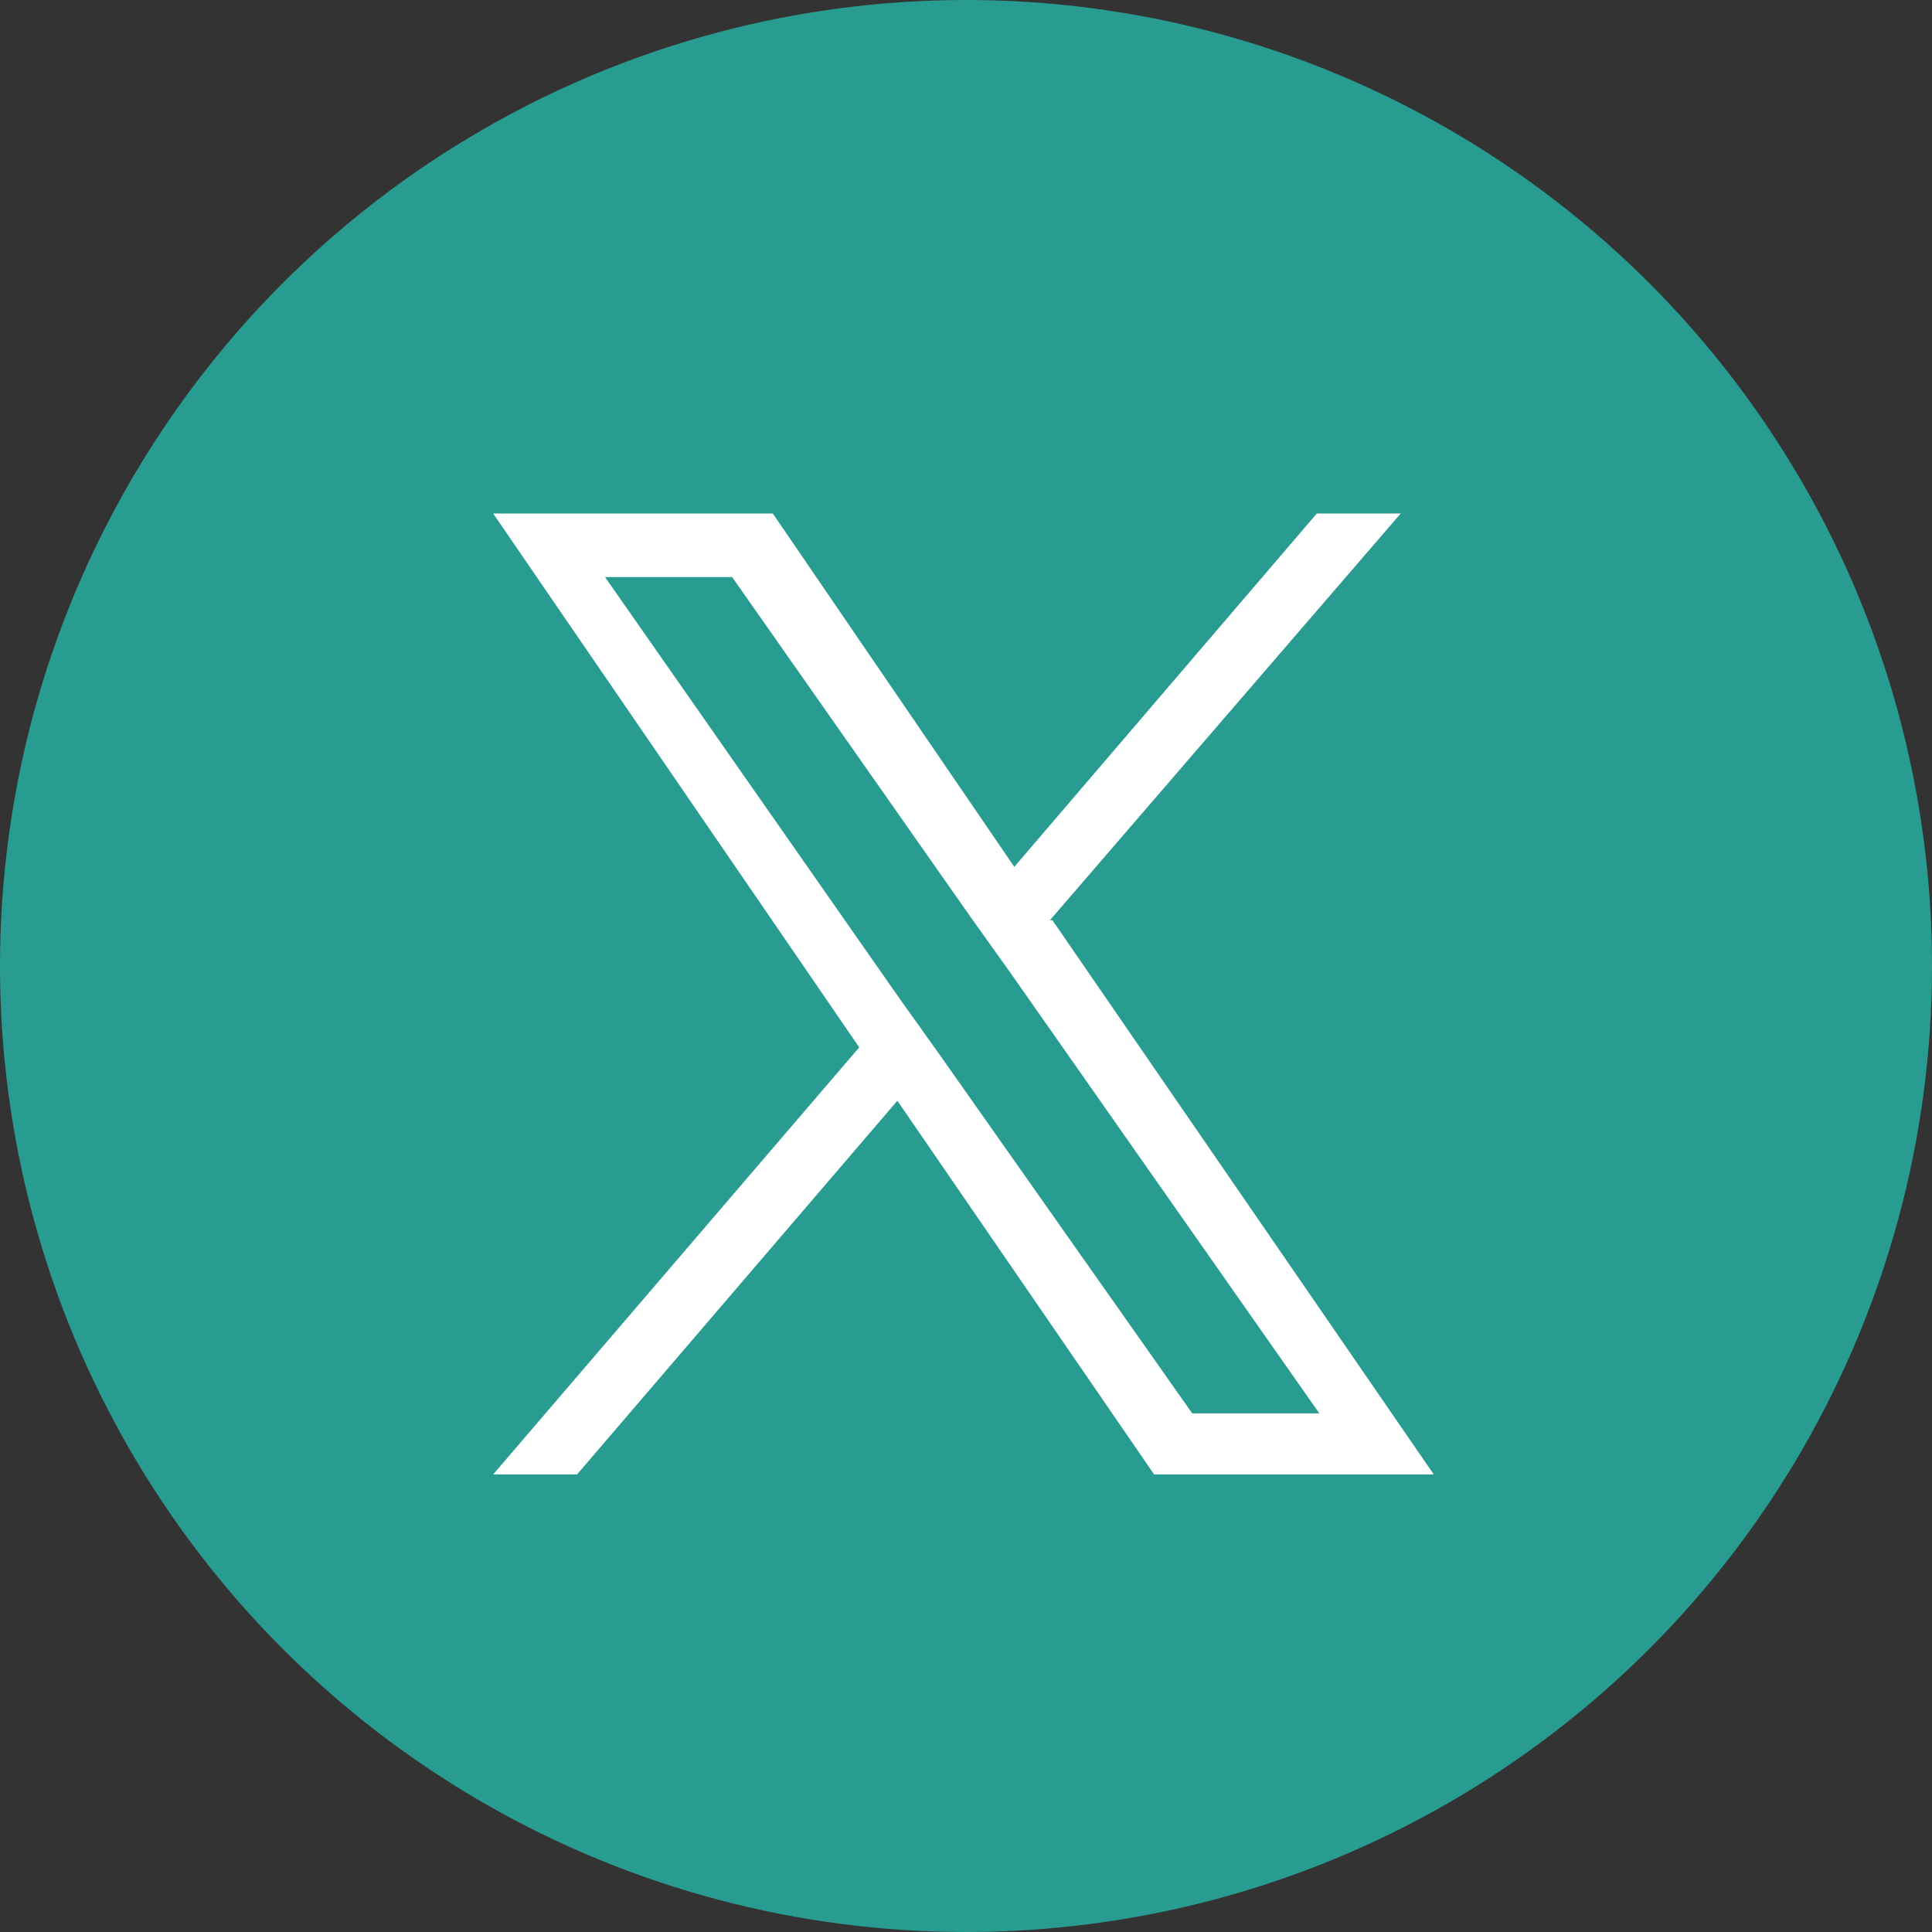
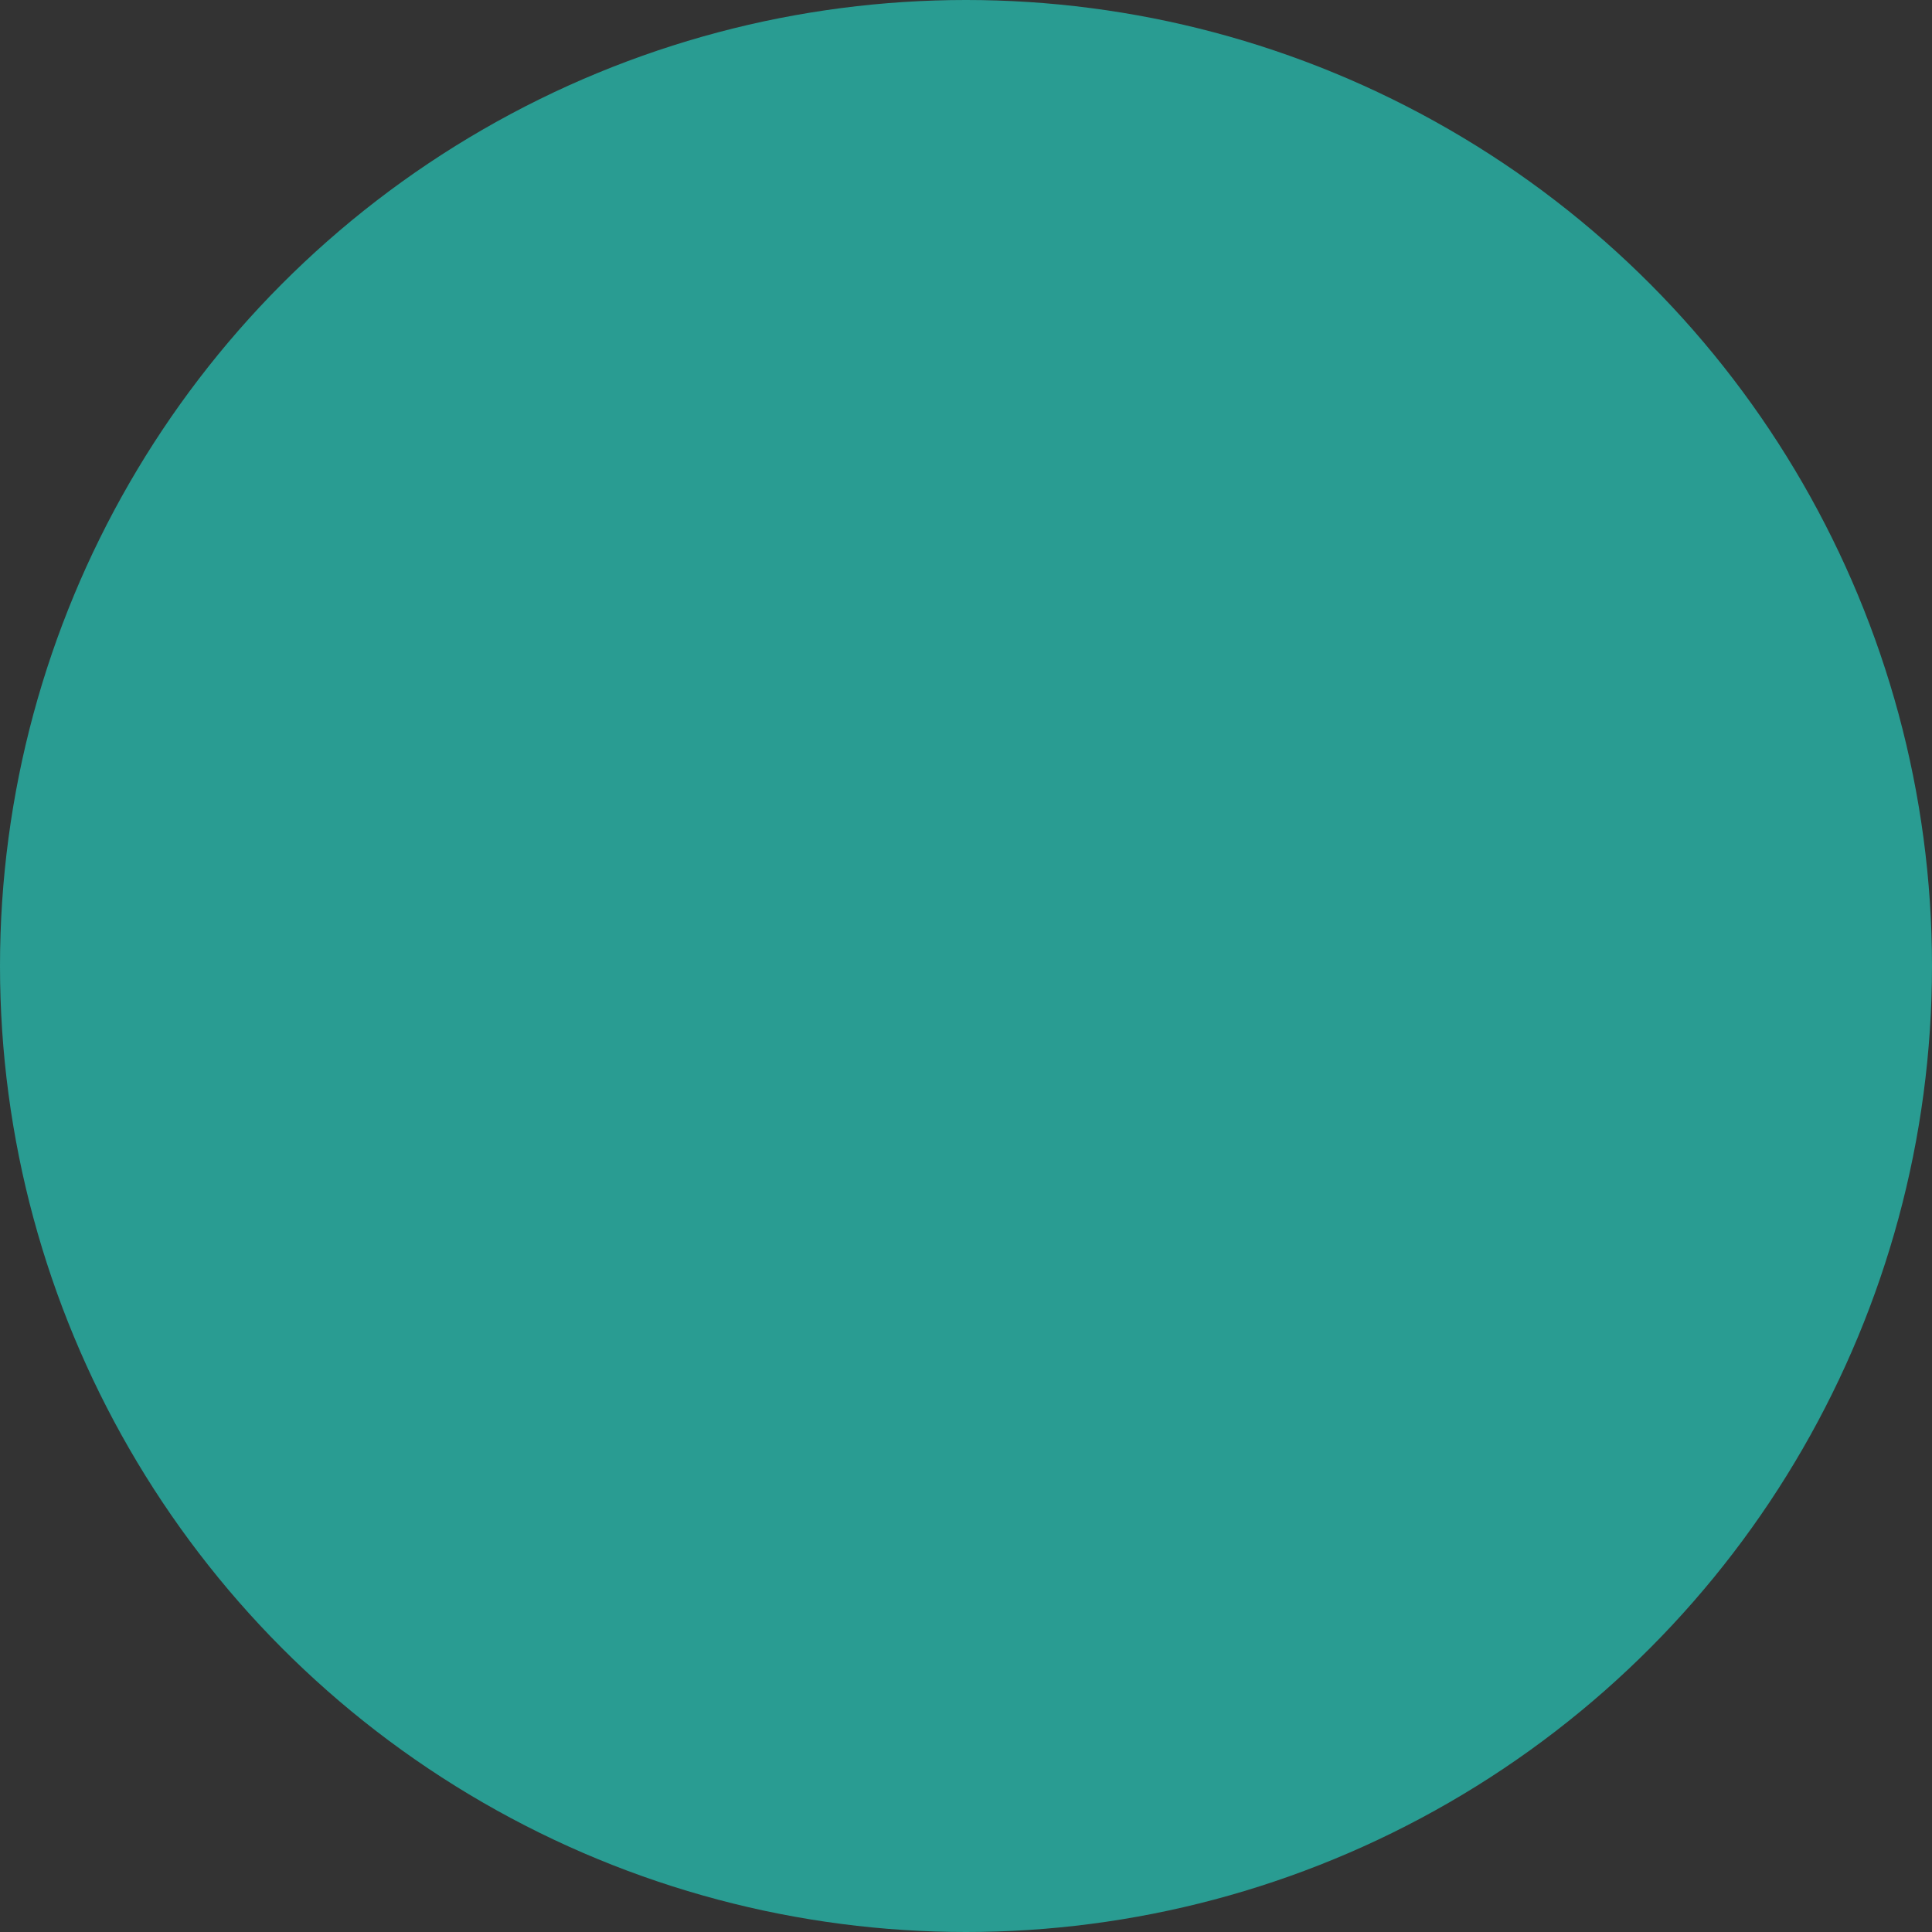
<svg xmlns="http://www.w3.org/2000/svg" id="Social-big-Tw" version="1.1" viewBox="0 0 76 76">
  <rect x="0" y="0" width="76" height="76" fill="#333333" stroke="none" />
  <defs>
    <style>
      .cls-1 {
        fill: #faf9f8;
      }

      .cls-1, .cls-2, .cls-3 {
        stroke-width: 0px;
      }

      .cls-2 {
        fill: #299c92;
      }

      .cls-3 {
        fill: #fff;
      }

      .cls-4 {
        display: none;
      }
    </style>
  </defs>
  <circle id="Ellipse_38" data-name="Ellipse 38" class="cls-2" cx="38" cy="38" r="38" />
  <g id="Icon_awesome-twitter" data-name="Icon awesome-twitter" class="cls-4">
    <path id="Icon_awesome-twitter-2" data-name="Icon awesome-twitter-2" class="cls-1" d="M54.6,32.3c0,.4,0,.7,0,1.1,0,11-8.4,23.6-23.6,23.6-4.5,0-8.9-1.3-12.8-3.7.7,0,1.3.1,2,0,3.7,0,7.4-1.2,10.3-3.5-3.6,0-6.7-2.4-7.8-5.8.5,0,1,.1,1.6.1.7,0,1.5,0,2.2-.3-3.9-.8-6.7-4.2-6.7-8.1h0c1.2.5,2.4.9,3.8.9-3.7-2.4-4.8-7.3-2.6-11.1,4.2,5.2,10.4,8.4,17.1,8.7-.1-.6-.2-1.3-.2-1.9,0-4.6,3.7-8.3,8.3-8.3,2.3,0,4.5.9,6.1,2.6,1.9-.4,3.6-1,5.3-2-.6,1.9-1.9,3.5-3.7,4.6,1.6-.2,3.3-.6,4.8-1.3-1.1,1.7-2.5,3.1-4.2,4.3h0Z" />
  </g>
-   <circle class="cls-2" cx="38.5" cy="39.1" r="30" />
-   <path class="cls-3" d="M41.3,36.2l13.8-16h-3.3l-11.9,13.9-9.5-13.9h-11l14.4,21-14.4,16.8h3.3l12.6-14.7,10.1,14.7h11l-15-21.8h0ZM36.9,41.4l-1.5-2.1-11.6-16.6h5l9.4,13.4,1.5,2.1,12.2,17.4h-5l-10-14.2h0Z" />
</svg>